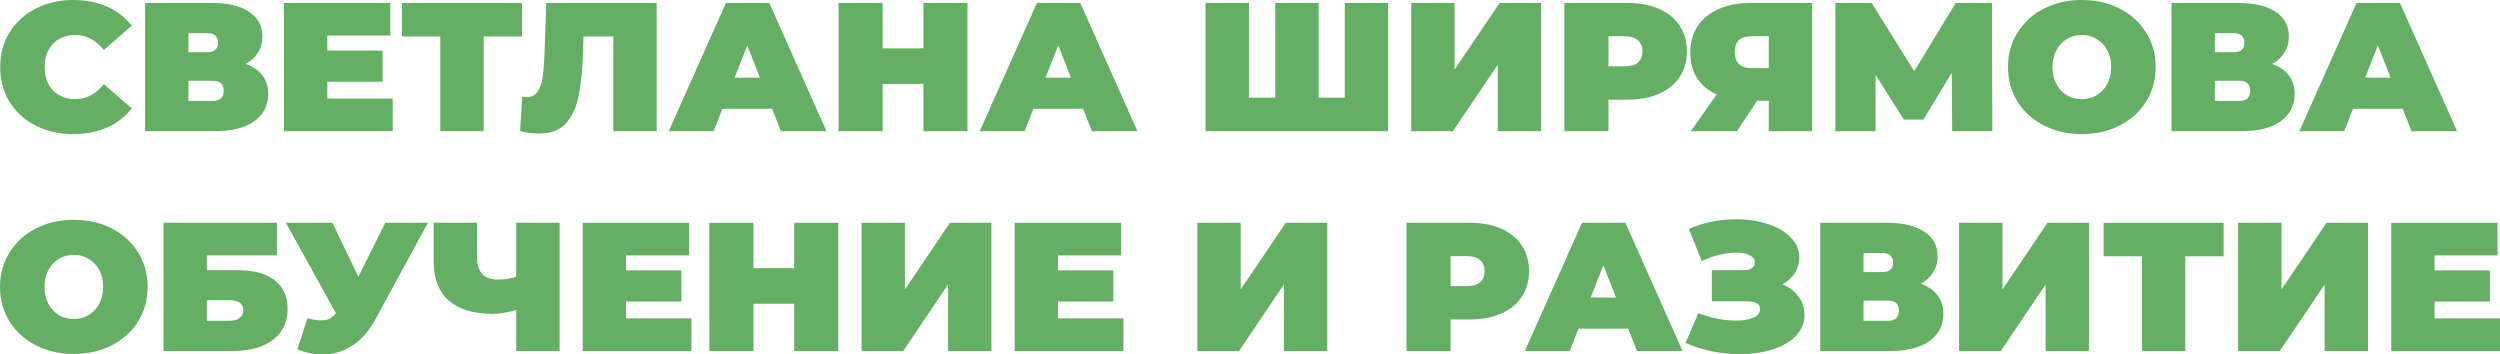
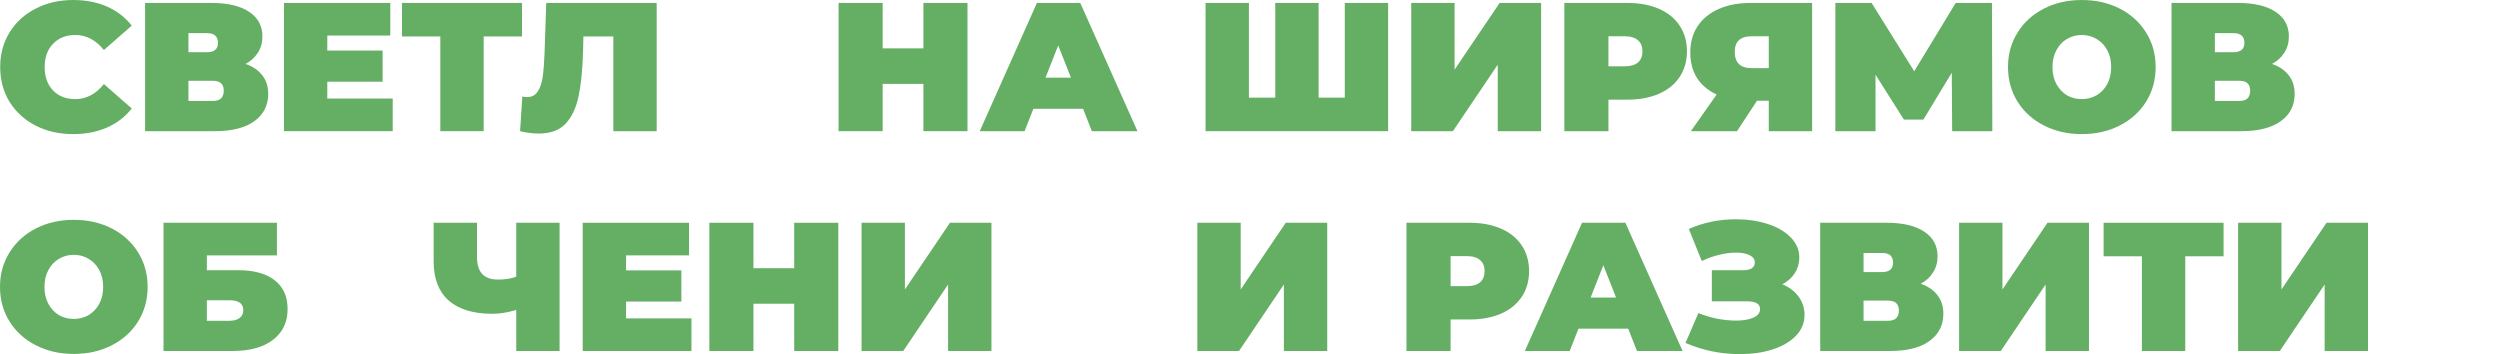
<svg xmlns="http://www.w3.org/2000/svg" width="268" height="38" viewBox="0 0 268 38" fill="none">
  <path d="M7.833 14.375C6.351 14.375 5.015 14.074 3.826 13.472C2.638 12.857 1.703 12.005 1.022 10.919C0.354 9.819 0.02 8.575 0.02 7.188C0.02 5.8 0.354 4.563 1.022 3.476C1.703 2.376 2.638 1.525 3.826 0.923C5.015 0.308 6.351 0 7.833 0C9.195 0 10.411 0.236 11.479 0.707C12.547 1.178 13.429 1.859 14.123 2.749L11.138 5.361C10.27 4.288 9.249 3.751 8.073 3.751C7.085 3.751 6.29 4.065 5.689 4.694C5.088 5.309 4.788 6.14 4.788 7.188C4.788 8.235 5.088 9.073 5.689 9.701C6.29 10.317 7.085 10.624 8.073 10.624C9.249 10.624 10.27 10.088 11.138 9.014L14.123 11.626C13.429 12.516 12.547 13.197 11.479 13.668C10.411 14.139 9.195 14.375 7.833 14.375Z" fill="#65AF65" />
  <path d="M26.33 6.854C27.118 7.129 27.719 7.541 28.133 8.091C28.547 8.628 28.754 9.289 28.754 10.074C28.754 11.305 28.253 12.28 27.251 13.001C26.263 13.707 24.86 14.061 23.044 14.061H15.552V0.314H22.664C24.4 0.314 25.742 0.628 26.69 1.257C27.652 1.885 28.133 2.769 28.133 3.908C28.133 4.563 27.972 5.139 27.652 5.636C27.345 6.134 26.904 6.54 26.33 6.854ZM20.2 5.597H22.203C22.977 5.597 23.365 5.263 23.365 4.595C23.365 3.901 22.977 3.555 22.203 3.555H20.2V5.597ZM22.824 10.821C23.599 10.821 23.986 10.454 23.986 9.721C23.986 9.014 23.599 8.66 22.824 8.66H20.2V10.821H22.824Z" fill="#65AF65" />
  <path d="M42.099 10.565V14.061H30.44V0.314H41.839V3.81H35.087V5.42H41.017V8.759H35.087V10.565H42.099Z" fill="#65AF65" />
  <path d="M55.957 3.908H51.85V14.061H47.202V3.908H43.095V0.314H55.957V3.908Z" fill="#65AF65" />
  <path d="M70.396 0.314V14.061H65.749V3.908H62.543L62.503 5.499C62.45 7.463 62.289 9.073 62.022 10.33C61.755 11.587 61.288 12.569 60.62 13.275C59.952 13.969 58.997 14.316 57.755 14.316C57.128 14.316 56.46 14.231 55.752 14.061L55.992 10.349C56.166 10.389 56.34 10.408 56.513 10.408C57.008 10.408 57.381 10.212 57.635 9.819C57.902 9.426 58.083 8.903 58.176 8.248C58.27 7.593 58.336 6.736 58.376 5.675L58.557 0.314H70.396Z" fill="#65AF65" />
-   <path d="M82.77 11.665H77.441L76.499 14.061H71.691L77.821 0.314H82.469L88.599 14.061H83.711L82.77 11.665ZM81.467 8.327L80.105 4.87L78.743 8.327H81.467Z" fill="#65AF65" />
  <path d="M103.716 0.314V14.061H98.989V8.994H94.621V14.061H89.894V0.314H94.621V5.184H98.989V0.314H103.716Z" fill="#65AF65" />
  <path d="M116.106 11.665H110.777L109.836 14.061H105.028L111.158 0.314H115.805L121.936 14.061H117.048L116.106 11.665ZM114.804 8.327L113.442 4.87L112.079 8.327H114.804Z" fill="#65AF65" />
  <path d="M148.808 0.314V14.061H129.236V0.314H133.884V10.467H136.708V0.314H141.356V10.467H144.161V0.314H148.808Z" fill="#65AF65" />
  <path d="M151.284 0.314H155.932V7.463L160.76 0.314H165.207V14.061H160.559V6.932L155.752 14.061H151.284V0.314Z" fill="#65AF65" />
  <path d="M174.449 0.314C175.745 0.314 176.873 0.524 177.835 0.943C178.796 1.362 179.538 1.964 180.058 2.749C180.579 3.535 180.84 4.451 180.84 5.499C180.84 6.546 180.579 7.463 180.058 8.248C179.538 9.034 178.796 9.636 177.835 10.055C176.873 10.474 175.745 10.683 174.449 10.683H172.426V14.061H167.698V0.314H174.449ZM174.149 7.109C174.79 7.109 175.271 6.972 175.591 6.697C175.912 6.409 176.072 6.009 176.072 5.499C176.072 4.988 175.912 4.595 175.591 4.32C175.271 4.032 174.79 3.888 174.149 3.888H172.426V7.109H174.149Z" fill="#65AF65" />
  <path d="M194.26 0.314V14.061H189.613V10.801H188.35L186.207 14.061H181.259L184.023 10.133C183.115 9.714 182.414 9.125 181.92 8.366C181.439 7.593 181.199 6.684 181.199 5.636C181.199 4.55 181.459 3.607 181.98 2.808C182.514 2.01 183.269 1.394 184.244 0.962C185.219 0.53 186.367 0.314 187.689 0.314H194.26ZM187.769 3.888C186.568 3.888 185.966 4.445 185.966 5.558C185.966 6.723 186.568 7.305 187.769 7.305H189.613V3.888H187.769Z" fill="#65AF65" />
  <path d="M209.271 14.061L209.231 7.796L206.186 12.824H204.102L201.057 8.012V14.061H196.75V0.314H200.636L205.204 7.639L209.651 0.314H213.538L213.578 14.061H209.271Z" fill="#65AF65" />
  <path d="M223.171 14.375C221.662 14.375 220.307 14.068 219.105 13.452C217.903 12.837 216.961 11.986 216.28 10.899C215.599 9.799 215.258 8.562 215.258 7.188C215.258 5.813 215.599 4.582 216.28 3.496C216.961 2.396 217.903 1.538 219.105 0.923C220.307 0.308 221.662 0 223.171 0C224.681 0 226.036 0.308 227.238 0.923C228.44 1.538 229.382 2.396 230.063 3.496C230.744 4.582 231.085 5.813 231.085 7.188C231.085 8.562 230.744 9.799 230.063 10.899C229.382 11.986 228.44 12.837 227.238 13.452C226.036 14.068 224.681 14.375 223.171 14.375ZM223.171 10.624C223.759 10.624 224.287 10.487 224.754 10.212C225.235 9.924 225.616 9.525 225.896 9.014C226.176 8.49 226.317 7.881 226.317 7.188C226.317 6.494 226.176 5.891 225.896 5.381C225.616 4.857 225.235 4.458 224.754 4.183C224.287 3.895 223.759 3.751 223.171 3.751C222.584 3.751 222.05 3.895 221.569 4.183C221.101 4.458 220.727 4.857 220.447 5.381C220.167 5.891 220.026 6.494 220.026 7.188C220.026 7.881 220.167 8.49 220.447 9.014C220.727 9.525 221.101 9.924 221.569 10.212C222.05 10.487 222.584 10.624 223.171 10.624Z" fill="#65AF65" />
  <path d="M243.564 6.854C244.352 7.129 244.953 7.541 245.367 8.091C245.781 8.628 245.988 9.289 245.988 10.074C245.988 11.305 245.487 12.28 244.485 13.001C243.497 13.707 242.095 14.061 240.279 14.061H232.786V0.314H239.898C241.634 0.314 242.976 0.628 243.925 1.257C244.886 1.885 245.367 2.769 245.367 3.908C245.367 4.563 245.207 5.139 244.886 5.636C244.579 6.134 244.138 6.54 243.564 6.854ZM237.434 5.597H239.437C240.212 5.597 240.599 5.263 240.599 4.595C240.599 3.901 240.212 3.555 239.437 3.555H237.434V5.597ZM240.058 10.821C240.833 10.821 241.22 10.454 241.22 9.721C241.22 9.014 240.833 8.66 240.058 8.66H237.434V10.821H240.058Z" fill="#65AF65" />
-   <path d="M257.57 11.665H252.242L251.3 14.061H246.492L252.622 0.314H257.27L263.4 14.061H258.512L257.57 11.665ZM256.268 8.327L254.906 4.87L253.544 8.327H256.268Z" fill="#65AF65" />
  <path d="M7.913 37.941C6.404 37.941 5.048 37.633 3.846 37.018C2.644 36.403 1.703 35.552 1.022 34.465C0.341 33.365 0 32.128 0 30.753C0 29.379 0.341 28.148 1.022 27.061C1.703 25.962 2.644 25.104 3.846 24.489C5.048 23.874 6.404 23.566 7.913 23.566C9.422 23.566 10.778 23.874 11.98 24.489C13.182 25.104 14.123 25.962 14.805 27.061C15.486 28.148 15.826 29.379 15.826 30.753C15.826 32.128 15.486 33.365 14.805 34.465C14.123 35.552 13.182 36.403 11.98 37.018C10.778 37.633 9.422 37.941 7.913 37.941ZM7.913 34.19C8.501 34.19 9.028 34.053 9.496 33.778C9.976 33.49 10.357 33.09 10.638 32.58C10.918 32.056 11.058 31.447 11.058 30.753C11.058 30.06 10.918 29.457 10.638 28.947C10.357 28.423 9.976 28.024 9.496 27.749C9.028 27.461 8.501 27.317 7.913 27.317C7.325 27.317 6.791 27.461 6.31 27.749C5.843 28.024 5.469 28.423 5.189 28.947C4.908 29.457 4.768 30.06 4.768 30.753C4.768 31.447 4.908 32.056 5.189 32.58C5.469 33.09 5.843 33.49 6.31 33.778C6.791 34.053 7.325 34.19 7.913 34.19Z" fill="#65AF65" />
  <path d="M17.528 23.88H29.688V27.376H22.175V28.966H25.521C27.23 28.966 28.539 29.326 29.448 30.047C30.369 30.753 30.83 31.781 30.83 33.13C30.83 34.531 30.309 35.63 29.267 36.429C28.225 37.228 26.776 37.627 24.92 37.627H17.528V23.88ZM24.599 34.387C25.067 34.387 25.427 34.288 25.681 34.092C25.948 33.896 26.082 33.614 26.082 33.248C26.082 32.541 25.588 32.187 24.599 32.187H22.175V34.387H24.599Z" fill="#65AF65" />
-   <path d="M45.871 23.88L40.242 34.23C39.574 35.46 38.753 36.396 37.778 37.038C36.816 37.679 35.755 38 34.593 38C33.698 38 32.79 37.817 31.868 37.45L32.97 34.112C33.558 34.269 34.039 34.347 34.413 34.347C34.76 34.347 35.054 34.288 35.294 34.17C35.548 34.053 35.788 33.856 36.015 33.581L30.646 23.88H35.635L38.419 29.673L41.304 23.88H45.871Z" fill="#65AF65" />
  <path d="M59.988 23.88V37.627H55.341V33.228C54.406 33.503 53.558 33.64 52.796 33.64C50.74 33.64 49.17 33.162 48.089 32.207C47.02 31.251 46.486 29.857 46.486 28.024V23.88H51.134V27.513C51.134 28.351 51.321 28.973 51.695 29.379C52.069 29.772 52.636 29.968 53.397 29.968C54.185 29.968 54.833 29.863 55.341 29.654V23.88H59.988Z" fill="#65AF65" />
  <path d="M74.125 34.131V37.627H62.465V23.88H73.864V27.376H67.113V28.986H73.043V32.325H67.113V34.131H74.125Z" fill="#65AF65" />
  <path d="M89.865 23.88V37.627H85.138V32.56H80.77V37.627H76.043V23.88H80.77V28.75H85.138V23.88H89.865Z" fill="#65AF65" />
  <path d="M92.359 23.88H97.006V31.028L101.834 23.88H106.282V37.627H101.634V30.498L96.826 37.627H92.359V23.88Z" fill="#65AF65" />
-   <path d="M120.432 34.131V37.627H108.772V23.88H120.171V27.376H113.42V28.986H119.35V32.325H113.42V34.131H120.432Z" fill="#65AF65" />
  <path d="M128.356 23.88H133.003V31.028L137.831 23.88H142.279V37.627H137.631V30.498L132.823 37.627H128.356V23.88Z" fill="#65AF65" />
  <path d="M157.527 23.88C158.822 23.88 159.951 24.09 160.912 24.509C161.874 24.927 162.615 25.53 163.136 26.315C163.657 27.101 163.917 28.017 163.917 29.065C163.917 30.112 163.657 31.028 163.136 31.814C162.615 32.599 161.874 33.202 160.912 33.621C159.951 34.04 158.822 34.249 157.527 34.249H155.503V37.627H150.775V23.88H157.527ZM157.226 30.675C157.867 30.675 158.348 30.538 158.669 30.262C158.989 29.974 159.149 29.575 159.149 29.065C159.149 28.554 158.989 28.161 158.669 27.886C158.348 27.598 157.867 27.454 157.226 27.454H155.503V30.675H157.226Z" fill="#65AF65" />
  <path d="M174.542 35.231H169.214L168.272 37.627H163.464L169.594 23.88H174.242L180.372 37.627H175.484L174.542 35.231ZM173.24 31.892L171.878 28.436L170.516 31.892H173.24Z" fill="#65AF65" />
  <path d="M191.062 30.479C191.81 30.78 192.391 31.218 192.805 31.794C193.232 32.37 193.446 33.025 193.446 33.758C193.446 34.622 193.132 35.375 192.504 36.017C191.89 36.645 191.055 37.129 190 37.47C188.958 37.797 187.797 37.961 186.514 37.961C184.471 37.961 182.528 37.561 180.685 36.763L182.067 33.562C182.721 33.824 183.403 34.026 184.11 34.17C184.818 34.301 185.486 34.367 186.114 34.367C186.875 34.367 187.489 34.262 187.957 34.053C188.438 33.843 188.678 33.536 188.678 33.13C188.678 32.58 188.217 32.305 187.296 32.305H183.509V28.966H186.895C187.296 28.966 187.596 28.894 187.797 28.75C188.01 28.606 188.117 28.403 188.117 28.142C188.117 27.801 187.93 27.539 187.556 27.356C187.196 27.173 186.715 27.081 186.114 27.081C185.553 27.081 184.945 27.16 184.291 27.317C183.636 27.474 183.015 27.697 182.428 27.985L181.045 24.548C182.595 23.854 184.277 23.507 186.094 23.507C187.309 23.507 188.431 23.671 189.459 23.998C190.501 24.325 191.329 24.803 191.943 25.431C192.571 26.047 192.885 26.773 192.885 27.611C192.885 28.227 192.725 28.783 192.404 29.281C192.084 29.778 191.636 30.177 191.062 30.479Z" fill="#65AF65" />
  <path d="M205.904 30.42C206.692 30.695 207.293 31.107 207.707 31.657C208.121 32.194 208.328 32.855 208.328 33.64C208.328 34.871 207.827 35.846 206.826 36.566C205.837 37.273 204.435 37.627 202.619 37.627H195.126V23.88H202.238C203.974 23.88 205.316 24.194 206.265 24.823C207.226 25.451 207.707 26.335 207.707 27.474C207.707 28.128 207.547 28.705 207.226 29.202C206.919 29.7 206.478 30.105 205.904 30.42ZM199.774 29.163H201.777C202.552 29.163 202.939 28.829 202.939 28.161C202.939 27.467 202.552 27.12 201.777 27.12H199.774V29.163ZM202.398 34.387C203.173 34.387 203.56 34.02 203.56 33.287C203.56 32.58 203.173 32.226 202.398 32.226H199.774V34.387H202.398Z" fill="#65AF65" />
  <path d="M210.014 23.88H214.662V31.028L219.49 23.88H223.937V37.627H219.289V30.498L214.481 37.627H210.014V23.88Z" fill="#65AF65" />
  <path d="M238.368 27.474H234.261V37.627H229.613V27.474H225.506V23.88H238.368V27.474Z" fill="#65AF65" />
  <path d="M239.927 23.88H244.575V31.028L249.403 23.88H253.85V37.627H249.202V30.498L244.394 37.627H239.927V23.88Z" fill="#65AF65" />
-   <path d="M268 34.131V37.627H256.341V23.88H267.74V27.376H260.988V28.986H266.918V32.325H260.988V34.131H268Z" fill="#65AF65" />
</svg>